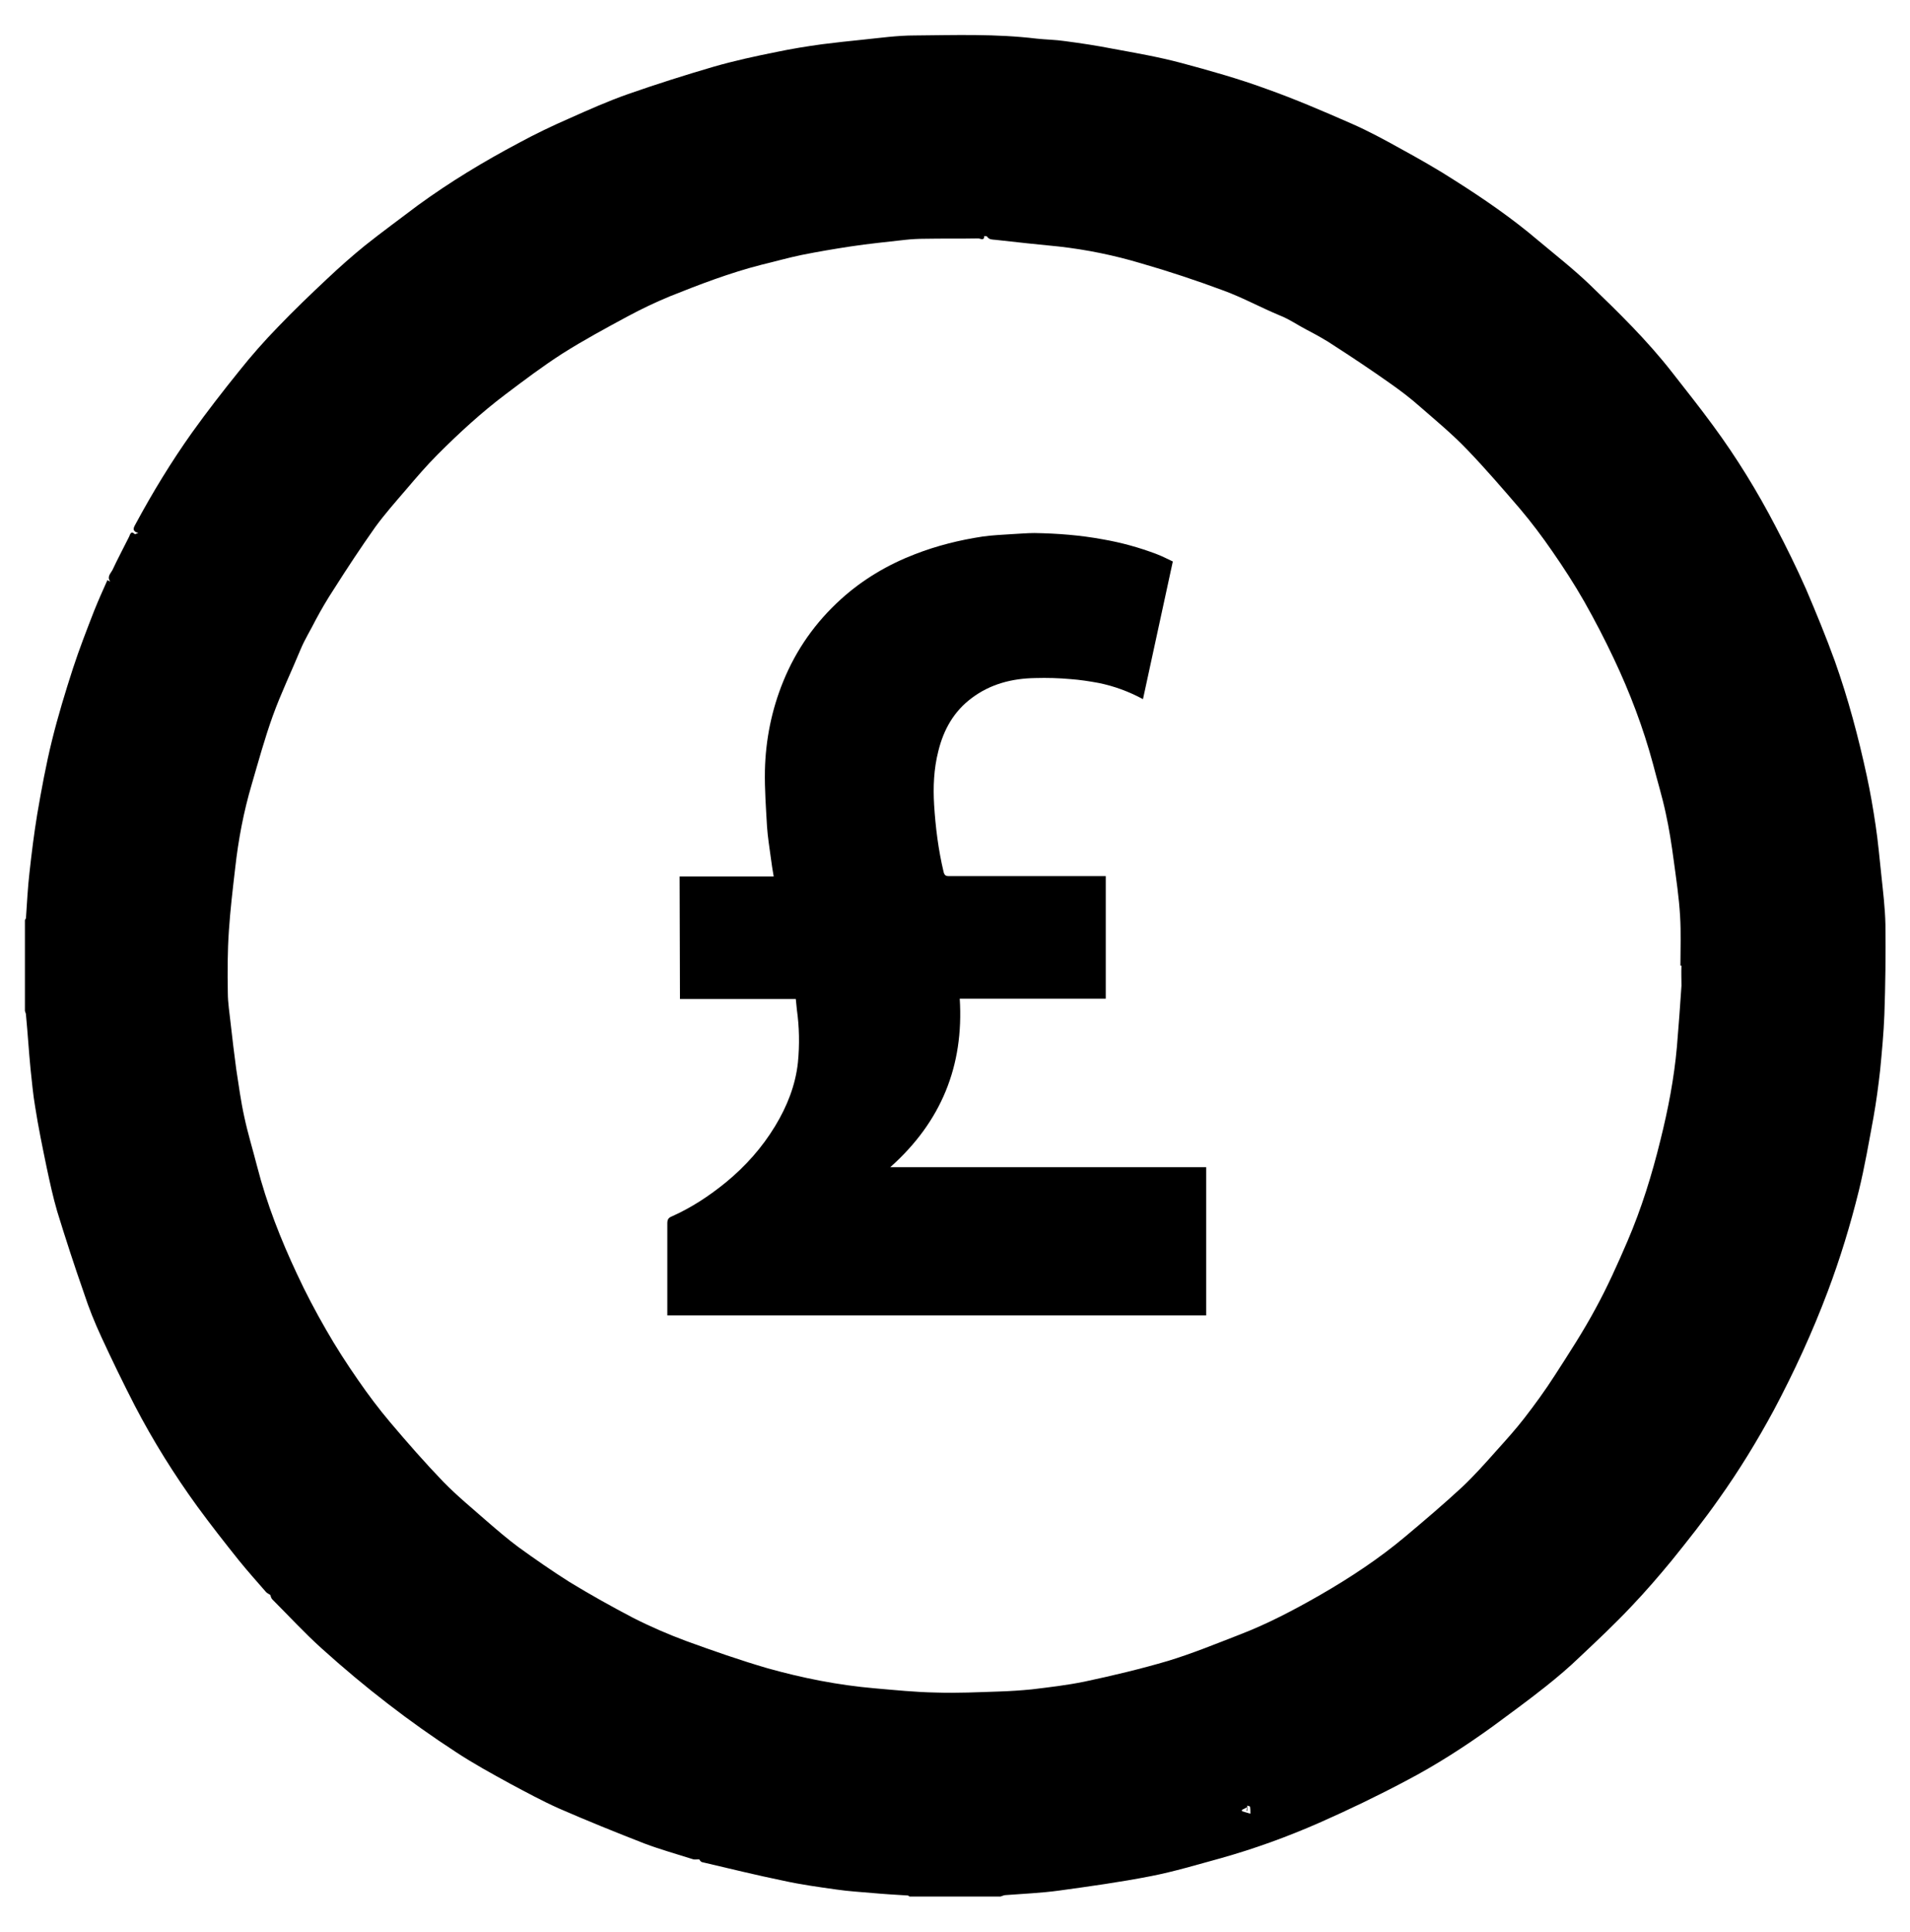
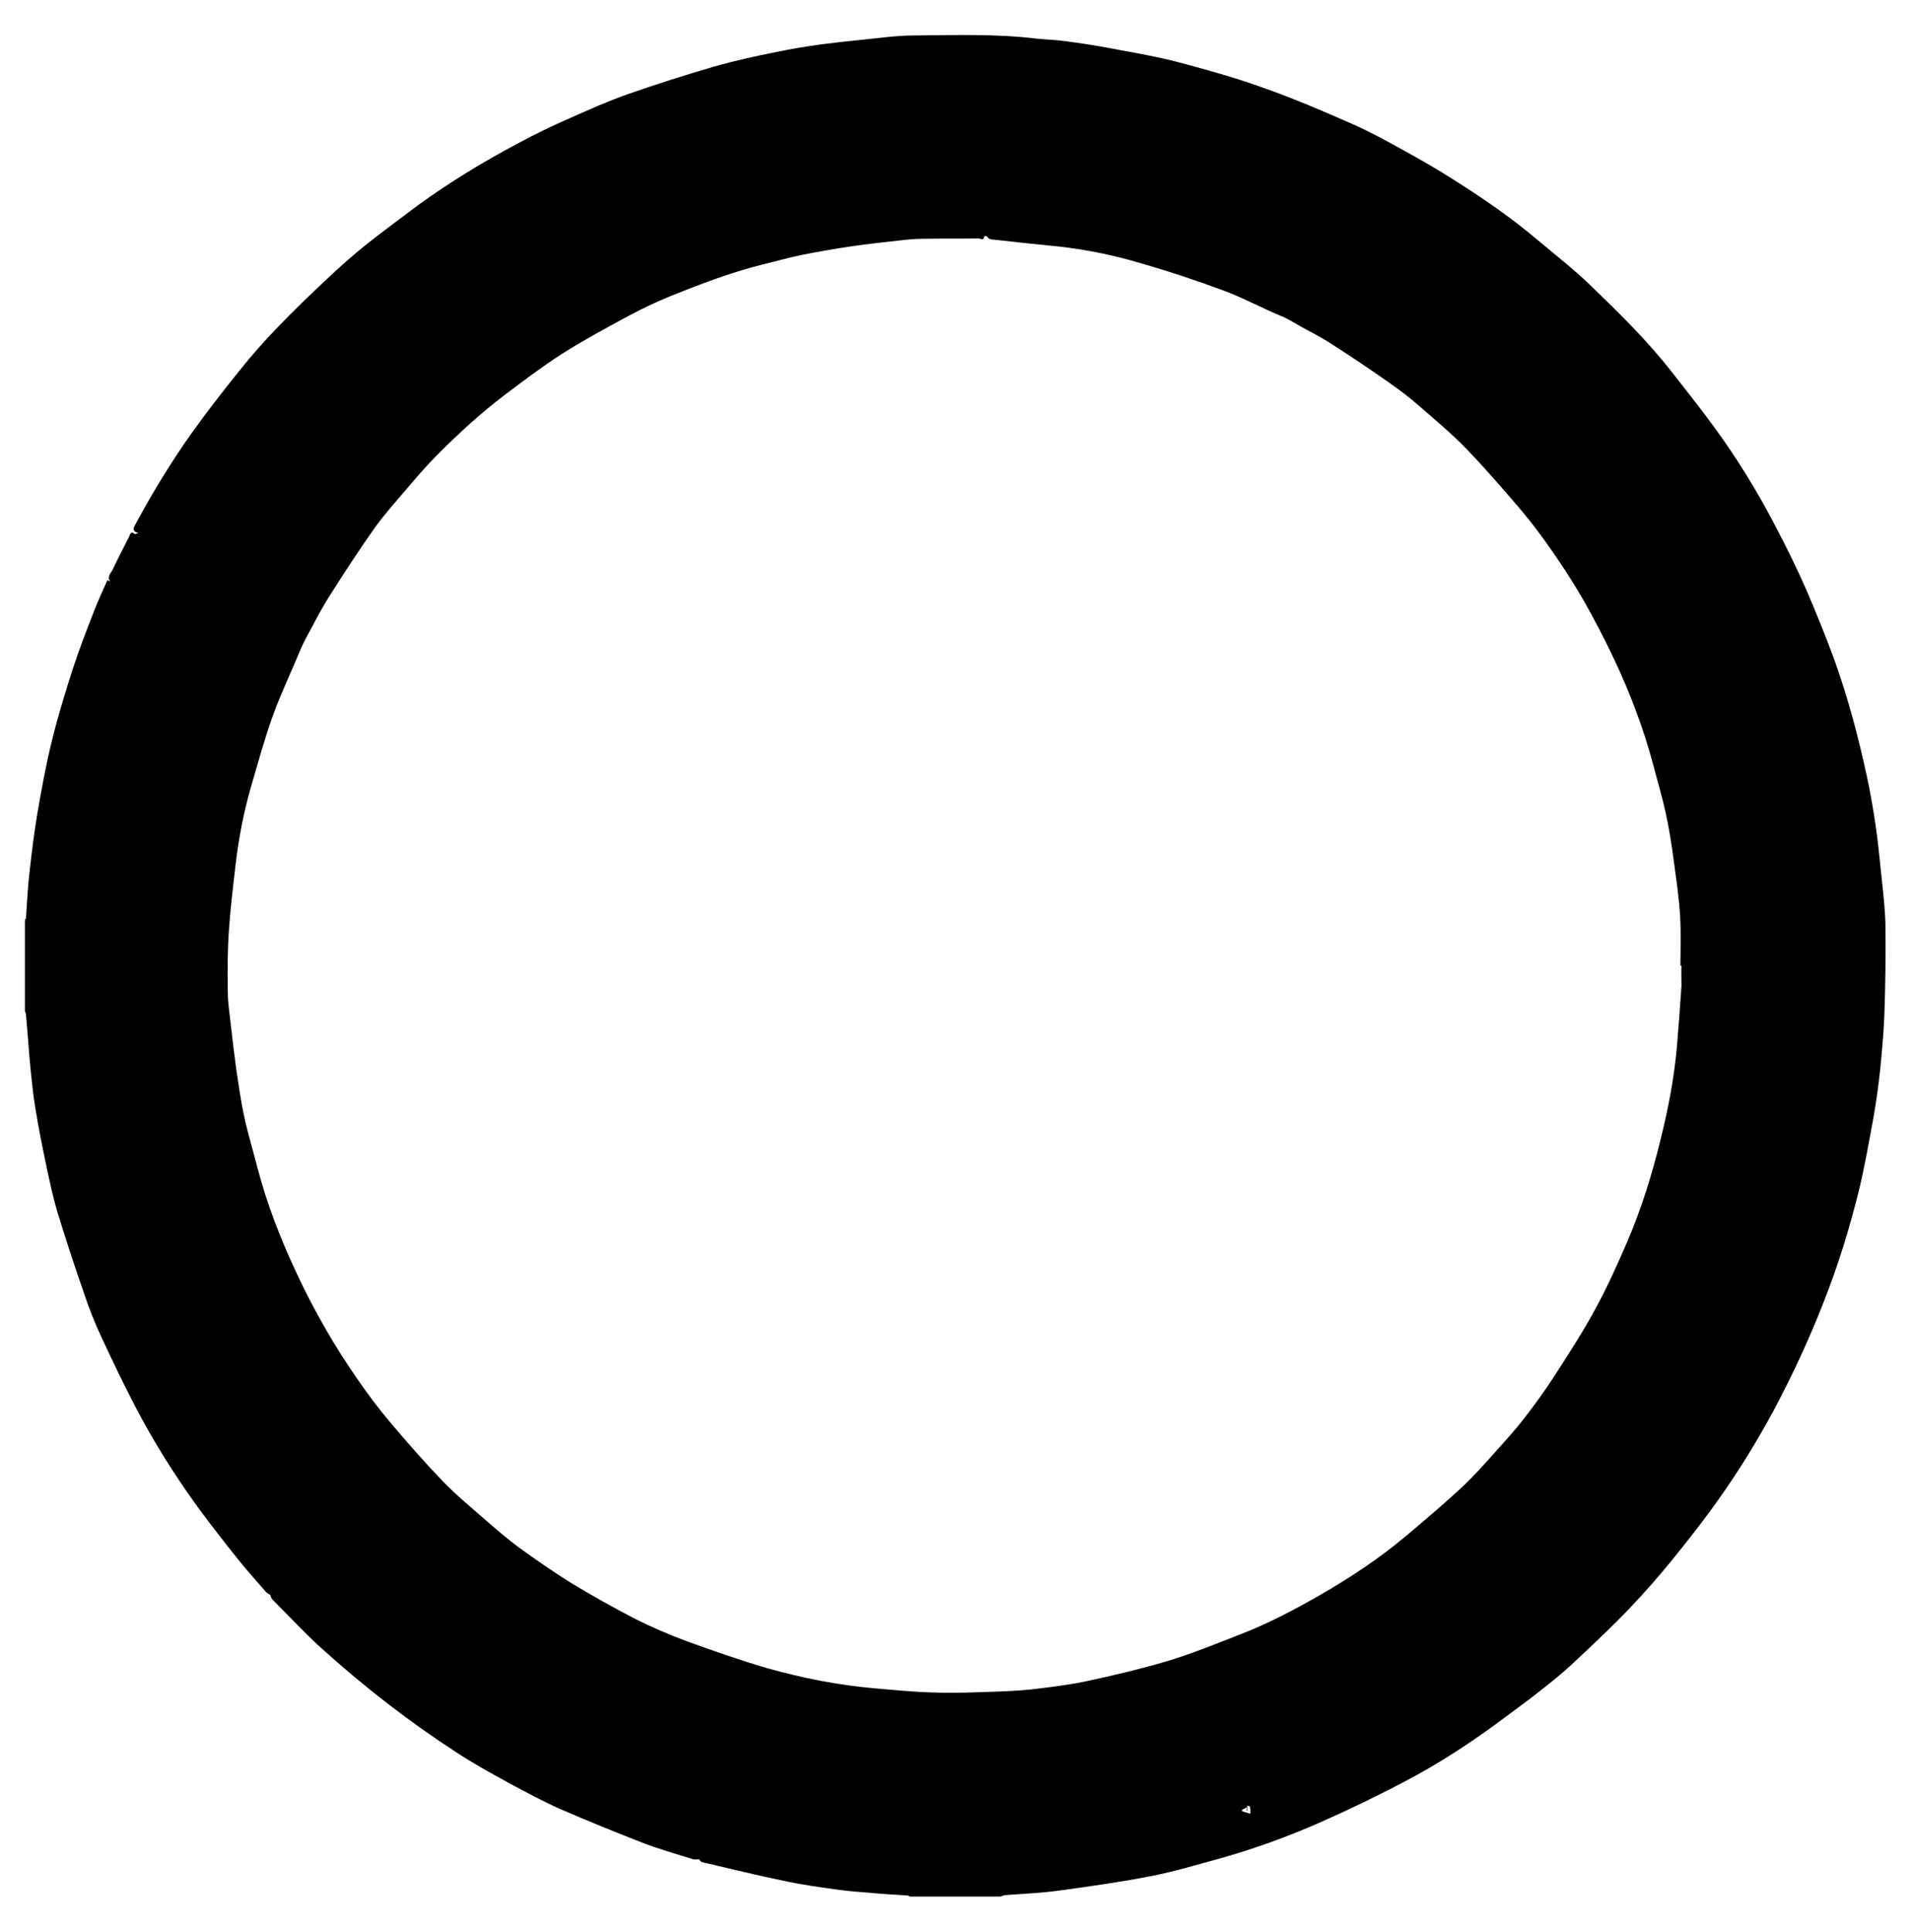
<svg xmlns="http://www.w3.org/2000/svg" version="1.1" id="Layer_1" x="0px" y="0px" viewBox="0 0 544.1 550.1" style="enable-background:new 0 0 544.1 550.1;" xml:space="preserve">
  <g id="BVA7Fb">
    <path d="M285,540.1h-25.9c-0.2-0.1-0.3-0.3-0.5-0.3c-3.3-0.2-6.7-0.4-10-0.7c-3.4-0.3-6.9-0.5-10.3-1c-5-0.7-10.1-1.4-15.1-2.5   c-7.8-1.6-15.5-3.5-23.2-5.3c-0.4-0.1-0.7-0.6-0.8-0.8c-0.6,0-1.2,0.1-1.7,0c-4.7-1.5-9.4-2.8-13.9-4.5c-8.2-3.2-16.4-6.5-24.4-10   c-4.7-2.1-9.3-4.6-13.8-7c-5.3-2.9-10.6-5.8-15.6-9.1c-6.6-4.3-13.1-8.9-19.3-13.7c-6.5-5-12.7-10.2-18.8-15.7   c-4.9-4.4-9.4-9.3-14.1-14c-0.4-0.4-0.5-1-0.6-1.3c-0.5-0.3-0.9-0.5-1.2-0.8c-2.6-3-5.3-6-7.8-9.1c-4-5-8-10.1-11.8-15.3   c-6.6-9.1-12.6-18.7-17.8-28.7c-3.3-6.4-6.5-13-9.5-19.5c-1.9-4.1-3.6-8.3-5-12.6c-2.7-7.7-5.2-15.4-7.6-23.2   c-1.2-4.1-2.1-8.3-3-12.5c-1.2-5.8-2.4-11.6-3.3-17.4c-0.6-3.5-0.9-7.1-1.3-10.7c-0.5-5.1-0.8-10.2-1.3-15.4c0-0.4-0.2-0.7-0.3-1.1   c0-8.6,0-17.3,0-25.9c0.1-0.2,0.3-0.4,0.3-0.6c0.3-4.3,0.5-8.6,1-12.9c0.6-5.5,1.3-11.1,2.2-16.6c1.2-7,2.5-14.1,4.2-21   c1.7-6.9,3.8-13.8,6-20.6c1.8-5.5,3.9-10.9,6-16.3c1.2-3,2.5-5.9,3.8-8.8c0.3,0.2,0.5,0.3,0.8,0.4c-1-1.3,0.1-2.3,0.6-3.2   c1.5-3.2,3.2-6.4,4.8-9.6c0.3-0.7,0.5-1.7,1.6-0.7c0.1,0.1,0.5-0.2,1-0.3c-2-0.6-1.3-1.6-0.7-2.7c4.8-8.9,10.1-17.6,16-25.9   c4.3-6,8.8-11.8,13.4-17.5c3.5-4.4,7.2-8.6,11.1-12.6c4.6-4.8,9.3-9.3,14.1-13.8c3.4-3.2,7-6.4,10.7-9.4c4.9-3.9,10-7.6,15-11.4   c9.2-6.7,18.8-12.5,28.8-17.8c4.6-2.5,9.4-4.8,14.2-6.9c5.6-2.5,11.2-5,16.9-7c8-2.8,16.2-5.4,24.4-7.8c5.9-1.7,11.9-3,17.9-4.2   c4.3-0.9,8.6-1.6,13-2.2c3.9-0.5,7.7-0.9,11.6-1.3c4.9-0.5,9.8-1.2,14.7-1.2c11.6-0.1,23.2-0.5,34.8,0.9c2.7,0.3,5.3,0.3,8,0.7   c4.6,0.6,9.2,1.3,13.8,2.2c6.5,1.2,12.9,2.3,19.3,4c8.2,2.2,16.4,4.5,24.3,7.4c8.2,2.9,16.3,6.4,24.3,9.9c4.8,2.1,9.4,4.6,13.9,7.1   c5.3,2.9,10.6,5.9,15.7,9.2c8.2,5.2,16.2,10.7,23.6,17c4.9,4.1,10,8.1,14.6,12.5c8.2,7.9,16.4,15.9,23.5,25c3.9,5,7.9,10,11.7,15.2   c6.7,9.1,12.6,18.7,17.8,28.7c3.1,5.9,6,11.8,8.7,17.9c2.9,6.8,5.7,13.6,8.2,20.5c3.8,10.7,6.7,21.6,9.1,32.7c1,4.6,1.8,9.3,2.5,14   c0.7,4.6,1.1,9.3,1.6,13.9c0.5,4.8,1.1,9.6,1.2,14.4c0.1,8.6,0,17.1-0.3,25.7c-0.2,5.2-0.7,10.5-1.2,15.7c-0.5,4.5-1.1,9-1.9,13.5   c-1.3,7-2.5,14.1-4.2,21c-2.4,9.7-5.3,19.2-8.8,28.5c-4.4,11.7-9.6,23-15.4,33.9c-4.7,8.7-9.9,17.2-15.6,25.2   c-4.2,6-8.8,11.8-13.4,17.5c-3.7,4.5-7.5,8.9-11.5,13.1c-4.7,5-9.7,9.7-14.7,14.4c-3.1,3-6.4,5.8-9.8,8.5c-4.9,3.9-10,7.6-15,11.3   c-7.9,5.7-16.1,11-24.7,15.5c-8.1,4.3-16.4,8.3-24.8,12c-9.1,4-18.5,7.4-28.1,10.1c-6.6,1.8-13.2,3.8-19.9,5.1   c-8.7,1.7-17.4,2.9-26.1,4.1c-5.1,0.7-10.2,0.9-15.4,1.3C285.7,539.8,285.4,540,285,540.1L285,540.1z M479,275c-0.1,0-0.2,0-0.3,0   c0-4.7,0.2-9.5-0.1-14.2c-0.3-5.2-1.1-10.5-1.8-15.7c-0.6-4.5-1.3-9.1-2.3-13.6c-1-4.7-2.4-9.2-3.6-13.9   c-2.8-10.4-6.6-20.4-11.2-30.1c-2.6-5.5-5.4-10.9-8.4-16.2c-2.8-4.9-5.9-9.7-9.1-14.3c-2.9-4.2-5.9-8.2-9.2-12.1   c-4.9-5.7-9.8-11.4-15-16.8c-4.2-4.4-8.9-8.3-13.5-12.3c-2.7-2.4-5.6-4.6-8.6-6.7c-5.1-3.6-10.3-7.1-15.6-10.5   c-2.5-1.7-5.2-3.2-7.9-4.6c-2.7-1.4-5.1-3.1-7.9-4.2c-5.3-2.2-10.4-5-15.8-7c-7.8-2.9-15.6-5.5-23.6-7.8   c-7.7-2.3-15.5-3.9-23.5-4.8c-6-0.6-12-1.2-18-1.9c-0.9-0.1-1.8,0-2.4-0.9c-0.1-0.2-0.5-0.1-0.8-0.2c0,1.5-1.2,0.7-1.7,0.7   c-5.1,0.1-10.2,0-15.3,0.1c-1.8,0-3.7,0.1-5.5,0.3c-5.2,0.6-10.5,1.1-15.7,1.9c-4.6,0.7-9.3,1.5-13.8,2.4   c-3.9,0.8-7.7,1.9-11.5,2.8c-9,2.3-17.6,5.6-26.1,9c-4.1,1.7-8.1,3.6-12,5.7c-6.3,3.4-12.6,6.8-18.6,10.6   c-5.6,3.6-10.9,7.6-16.2,11.6c-6.9,5.2-13.2,11-19.3,17.1c-3.2,3.2-6.1,6.6-9,10c-3,3.5-6.1,7-8.8,10.7c-4.1,5.8-8,11.7-11.8,17.7   c-1.9,2.9-3.6,5.8-5.2,8.8c-1.4,2.8-3.1,5.5-4.3,8.4c-2.6,6.3-5.6,12.5-7.9,18.9c-2.3,6.4-4.1,13-6,19.5   c-2.3,7.8-3.8,15.7-4.7,23.8c-0.7,6-1.4,11.9-1.8,17.9c-0.4,5.9-0.4,11.7-0.3,17.6c0,2.9,0.5,5.8,0.8,8.7c0.5,4.4,1,8.7,1.6,13.1   c0.7,4.5,1.3,9.1,2.3,13.6c1,4.7,2.4,9.2,3.6,13.9C76,342.9,80,353,84.6,362.8c2.5,5.4,5.3,10.7,8.3,15.9c2.8,4.9,5.9,9.7,9.1,14.3   c2.9,4.2,5.9,8.2,9.2,12.1c4.9,5.8,9.9,11.5,15.1,16.9c3.9,4,8.3,7.6,12.5,11.3c2.9,2.5,5.8,5,8.9,7.3c4.7,3.4,9.6,6.8,14.5,9.9   c5.9,3.6,12,7,18.1,10.2c4.9,2.5,10,4.7,15.1,6.6c7.7,2.8,15.4,5.5,23.3,7.8c10,2.8,20.1,4.8,30.5,5.7c5.8,0.5,11.6,1.1,17.4,1.2   c6.1,0.2,12.1-0.1,18.2-0.3c3-0.1,6.1-0.3,9.1-0.6c5-0.6,10.1-1.2,15-2.2c8-1.7,16-3.6,23.8-5.9c6.9-2.1,13.5-4.8,20.2-7.4   c8.1-3.1,15.7-7.1,23.2-11.4c8.5-4.9,16.7-10.3,24.2-16.6c5.5-4.6,10.9-9.2,16.2-14.1c3.5-3.3,6.7-6.9,9.9-10.5   c2.7-3,5.4-6,7.8-9.1c3.1-4,6-8,8.7-12.2c4-6.2,8.1-12.5,11.6-19c3.4-6.2,6.3-12.7,9.1-19.2c4-9.3,7-19,9.4-28.8   c2.2-8.8,3.9-17.6,4.7-26.6c0.5-5.8,0.9-11.6,1.3-17.4C479,278.7,478.9,276.9,479,275L479,275z M353.8,515.4c0,0.1,0,0.2,0,0.4   c0.8,0.2,1.6,0.5,2.4,0.7c0-0.7,0-1.4-0.1-2c0-0.1-0.5-0.2-0.8-0.3v1.5c-0.1,0-0.2,0-0.2,0c0-0.3,0.1-0.5,0.1-1   C354.7,515,354.2,515.2,353.8,515.4L353.8,515.4z" />
-     <path d="M193.6,249.6h26.8c-0.3-1.8-0.6-3.5-0.8-5.2c-0.4-3-0.9-6-1.1-9c-0.3-5.3-0.7-10.6-0.6-16c0.2-8.7,1.9-17.2,5.2-25.3   c3.7-9.1,9.2-16.9,16.5-23.5c6.2-5.6,13.3-9.8,21.1-12.8c6.2-2.4,12.6-4,19.2-5c2.8-0.4,5.6-0.5,8.5-0.7c2.1-0.1,4.2-0.3,6.3-0.3   c6.5,0.1,13,0.6,19.5,1.8c5.2,0.9,10.3,2.3,15.3,4.2c1.6,0.6,3.1,1.4,4.6,2.1c-2.8,13.1-5.7,26.1-8.5,39.2   c-4.1-2.2-8.2-3.7-12.6-4.6c-2.7-0.5-5.3-0.9-8-1.1c-3.3-0.3-6.7-0.4-10.1-0.3c-6.6,0.1-12.8,1.7-18.1,5.7c-5.1,3.8-8,9-9.5,15.1   c-1.3,5.1-1.5,10.2-1.2,15.3c0.4,6.4,1.2,12.8,2.7,19.1c0.3,1.3,1,1.2,1.8,1.2c14.2,0,28.3,0,42.5,0c0.6,0,1.2,0,1.9,0v34.9h-41.6   c1.2,19.2-5.3,35.1-19.8,48h90v42.2H190.1c0-0.5,0-1,0-1.4c0-8.3,0-16.6,0-24.8c0-1.1,0.3-1.6,1.3-2c5.6-2.5,10.6-5.8,15.4-9.7   c5.6-4.6,10.3-9.9,14-16c3.4-5.6,5.8-11.6,6.5-18.1c0.5-5.1,0.4-10.1-0.3-15.1c-0.1-1-0.2-1.9-0.3-3h-33L193.6,249.6L193.6,249.6z" />
  </g>
</svg>